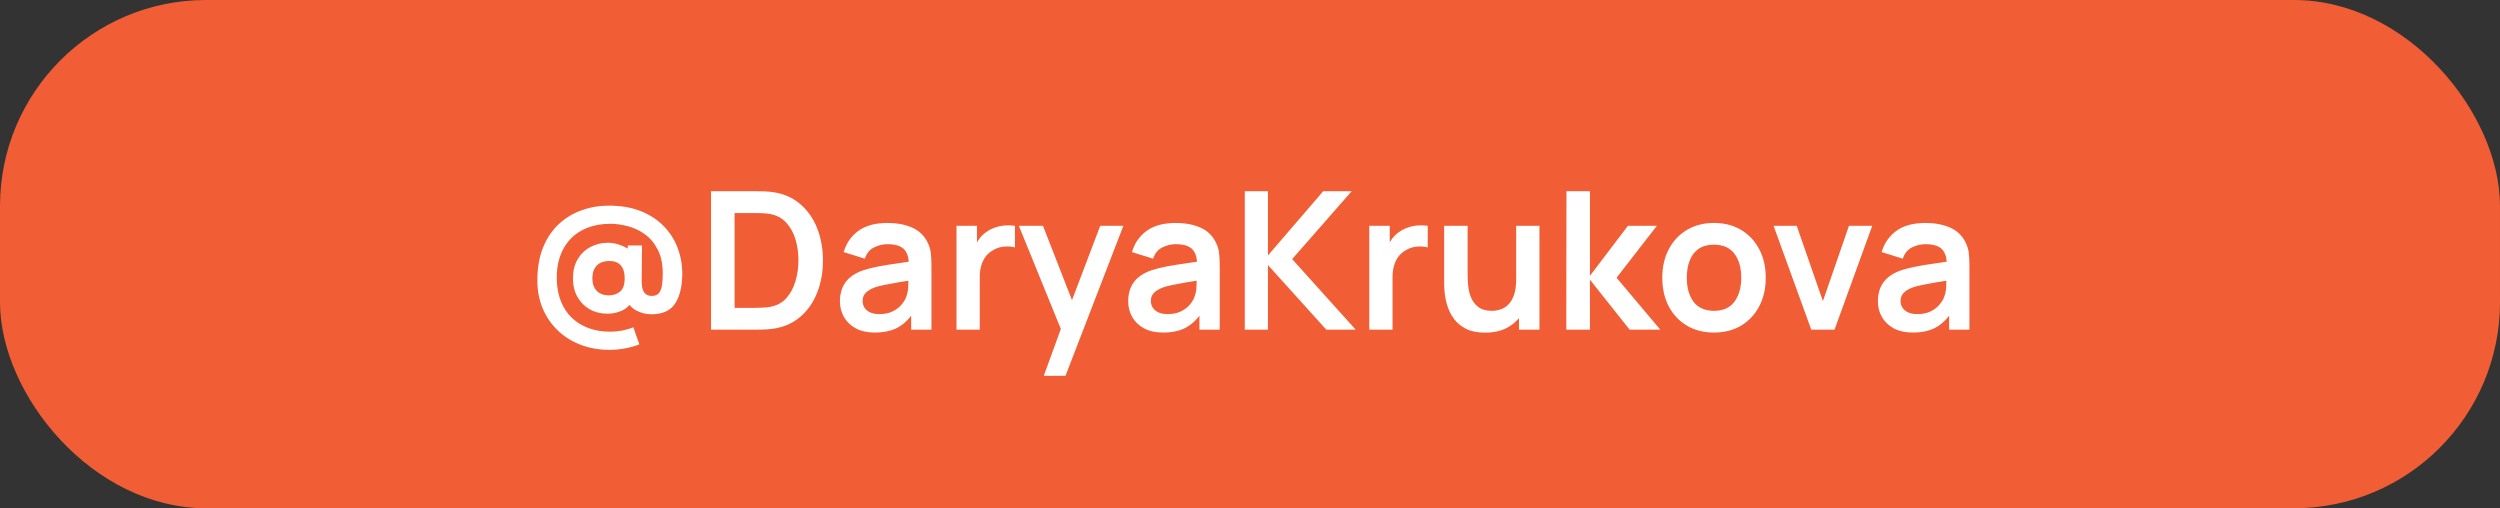
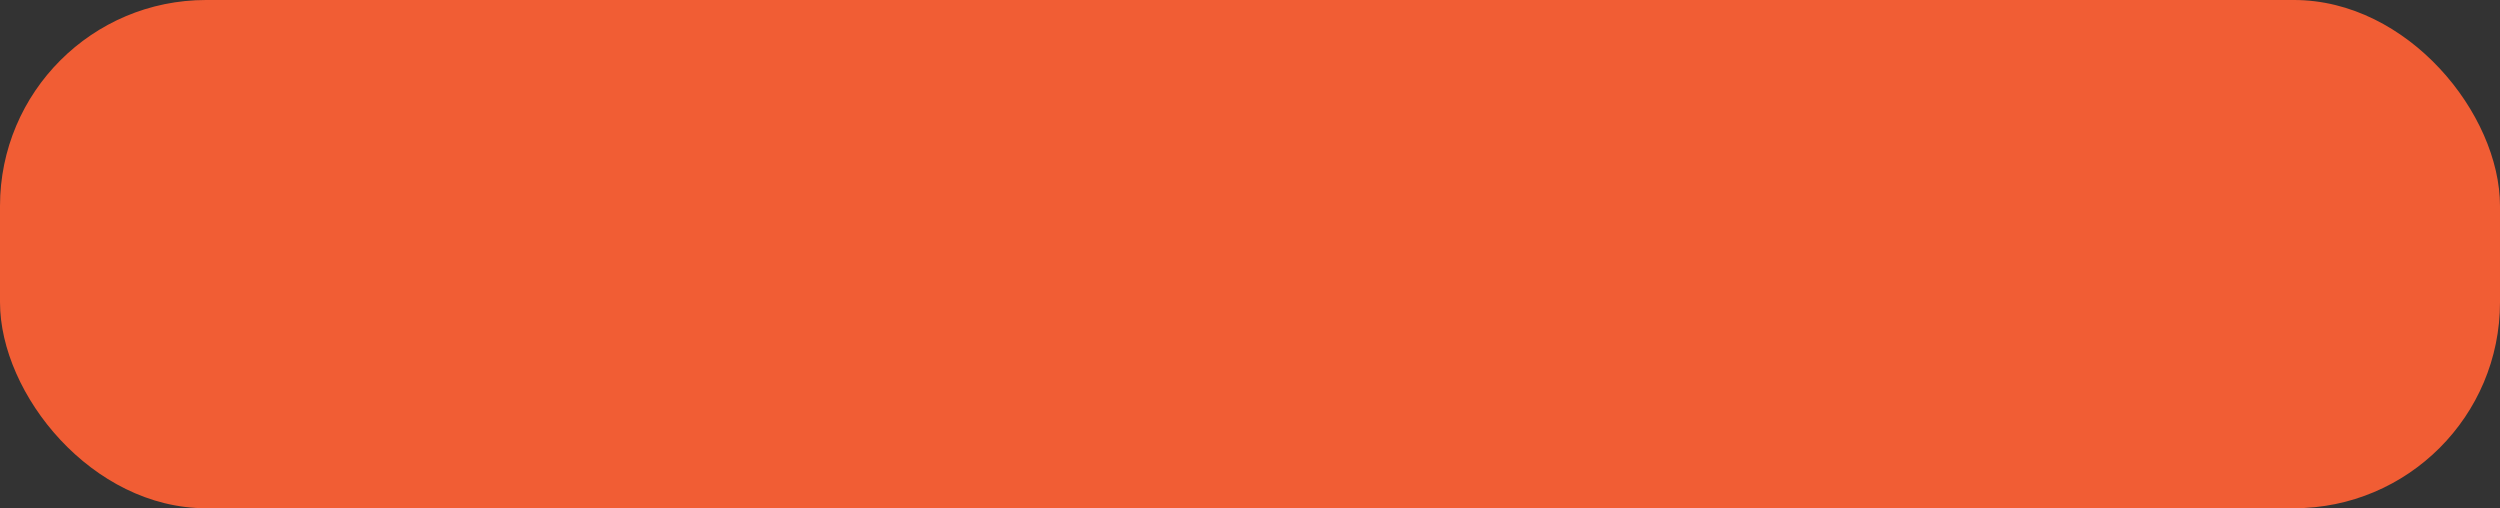
<svg xmlns="http://www.w3.org/2000/svg" width="182" height="37" viewBox="0 0 182 37" fill="none">
  <rect x="0" y="0" width="182" height="37" fill="#333333" stroke="none" />
  <rect width="182" height="37" rx="15" fill="#F15D34" />
-   <path d="M44.377 25.47C43.602 25.47 42.893 25.344 42.249 25.092C41.61 24.845 41.054 24.492 40.583 24.035C40.116 23.582 39.755 23.048 39.498 22.432C39.246 21.816 39.12 21.144 39.12 20.416C39.12 19.511 39.255 18.717 39.526 18.036C39.801 17.355 40.179 16.788 40.66 16.335C41.145 15.878 41.701 15.537 42.326 15.313C42.956 15.084 43.621 14.97 44.321 14.97C45.212 14.97 45.994 15.105 46.666 15.376C47.338 15.647 47.898 16.018 48.346 16.489C48.794 16.956 49.128 17.49 49.347 18.092C49.571 18.694 49.678 19.329 49.669 19.996C49.655 20.911 49.475 21.62 49.13 22.124C48.785 22.628 48.215 22.88 47.422 22.88C47.044 22.88 46.682 22.791 46.337 22.614C45.996 22.437 45.761 22.178 45.63 21.837L46.071 21.844C45.87 22.213 45.602 22.472 45.266 22.621C44.93 22.766 44.587 22.838 44.237 22.838C43.742 22.838 43.306 22.731 42.928 22.516C42.55 22.297 42.251 21.993 42.032 21.606C41.817 21.219 41.71 20.768 41.71 20.255C41.71 19.728 41.822 19.27 42.046 18.883C42.275 18.496 42.583 18.197 42.97 17.987C43.357 17.777 43.789 17.672 44.265 17.672C44.568 17.672 44.886 17.735 45.217 17.861C45.548 17.982 45.805 18.148 45.987 18.358L45.7 18.736V17.868H46.736L46.715 20.507C46.715 20.866 46.778 21.13 46.904 21.298C47.03 21.461 47.207 21.543 47.436 21.543C47.679 21.543 47.856 21.475 47.968 21.34C48.08 21.205 48.152 21.023 48.185 20.794C48.222 20.565 48.243 20.306 48.248 20.017C48.257 19.284 48.141 18.68 47.898 18.204C47.66 17.723 47.347 17.343 46.96 17.063C46.573 16.783 46.155 16.585 45.707 16.468C45.264 16.351 44.841 16.293 44.44 16.293C43.81 16.293 43.248 16.391 42.753 16.587C42.263 16.778 41.85 17.054 41.514 17.413C41.178 17.772 40.926 18.202 40.758 18.701C40.59 19.2 40.515 19.758 40.534 20.374C40.553 20.971 40.658 21.503 40.849 21.97C41.04 22.437 41.309 22.833 41.654 23.16C41.999 23.482 42.405 23.727 42.872 23.895C43.343 24.063 43.866 24.147 44.44 24.147C44.729 24.147 45.016 24.119 45.301 24.063C45.59 24.007 45.859 23.928 46.106 23.825L46.547 25.071C46.211 25.202 45.859 25.3 45.49 25.365C45.126 25.435 44.755 25.47 44.377 25.47ZM44.335 21.501C44.652 21.501 44.921 21.41 45.14 21.228C45.364 21.046 45.476 20.722 45.476 20.255C45.476 19.844 45.383 19.534 45.196 19.324C45.009 19.109 44.739 19.002 44.384 19.002C43.959 19.002 43.642 19.116 43.432 19.345C43.227 19.569 43.124 19.872 43.124 20.255C43.124 20.642 43.229 20.948 43.439 21.172C43.654 21.391 43.952 21.501 44.335 21.501ZM51.763 24V13.92H54.976C55.06 13.92 55.226 13.922 55.473 13.927C55.725 13.932 55.968 13.948 56.201 13.976C56.999 14.079 57.673 14.363 58.224 14.83C58.779 15.292 59.2 15.882 59.484 16.601C59.769 17.32 59.911 18.106 59.911 18.96C59.911 19.814 59.769 20.6 59.484 21.319C59.2 22.038 58.779 22.63 58.224 23.097C57.673 23.559 56.999 23.841 56.201 23.944C55.972 23.972 55.732 23.988 55.48 23.993C55.228 23.998 55.06 24 54.976 24H51.763ZM53.478 22.411H54.976C55.116 22.411 55.294 22.406 55.508 22.397C55.727 22.388 55.921 22.367 56.089 22.334C56.565 22.245 56.953 22.033 57.251 21.697C57.55 21.361 57.769 20.953 57.909 20.472C58.054 19.991 58.126 19.487 58.126 18.96C58.126 18.414 58.054 17.901 57.909 17.42C57.764 16.939 57.541 16.536 57.237 16.209C56.938 15.882 56.556 15.675 56.089 15.586C55.921 15.549 55.727 15.528 55.508 15.523C55.294 15.514 55.116 15.509 54.976 15.509H53.478V22.411ZM63.68 24.21C63.134 24.21 62.672 24.107 62.294 23.902C61.916 23.692 61.629 23.414 61.433 23.069C61.242 22.724 61.146 22.343 61.146 21.928C61.146 21.564 61.207 21.237 61.328 20.948C61.449 20.654 61.636 20.402 61.888 20.192C62.14 19.977 62.467 19.802 62.868 19.667C63.171 19.569 63.526 19.48 63.932 19.401C64.343 19.322 64.786 19.249 65.262 19.184C65.743 19.114 66.244 19.039 66.767 18.96L66.165 19.303C66.17 18.78 66.053 18.395 65.815 18.148C65.577 17.901 65.176 17.777 64.611 17.777C64.27 17.777 63.941 17.856 63.624 18.015C63.307 18.174 63.085 18.447 62.959 18.834L61.419 18.351C61.606 17.712 61.96 17.198 62.483 16.811C63.01 16.424 63.72 16.23 64.611 16.23C65.283 16.23 65.873 16.34 66.382 16.559C66.895 16.778 67.276 17.138 67.523 17.637C67.658 17.903 67.74 18.176 67.768 18.456C67.796 18.731 67.81 19.032 67.81 19.359V24H66.333V22.362L66.578 22.628C66.237 23.174 65.838 23.575 65.381 23.832C64.928 24.084 64.361 24.21 63.68 24.21ZM64.016 22.866C64.399 22.866 64.725 22.798 64.996 22.663C65.267 22.528 65.481 22.362 65.64 22.166C65.803 21.97 65.913 21.786 65.969 21.613C66.058 21.398 66.107 21.153 66.116 20.878C66.13 20.598 66.137 20.372 66.137 20.199L66.655 20.353C66.146 20.432 65.71 20.502 65.346 20.563C64.982 20.624 64.669 20.682 64.408 20.738C64.147 20.789 63.916 20.848 63.715 20.913C63.519 20.983 63.353 21.065 63.218 21.158C63.083 21.251 62.978 21.359 62.903 21.48C62.833 21.601 62.798 21.744 62.798 21.907C62.798 22.094 62.845 22.259 62.938 22.404C63.031 22.544 63.167 22.656 63.344 22.74C63.526 22.824 63.75 22.866 64.016 22.866ZM69.632 24V16.44H71.123V18.281L70.941 18.043C71.035 17.791 71.158 17.562 71.312 17.357C71.471 17.147 71.66 16.974 71.879 16.839C72.066 16.713 72.271 16.615 72.495 16.545C72.724 16.47 72.957 16.426 73.195 16.412C73.433 16.393 73.664 16.403 73.888 16.44V18.015C73.664 17.95 73.405 17.929 73.111 17.952C72.822 17.975 72.561 18.057 72.327 18.197C72.094 18.323 71.903 18.484 71.753 18.68C71.609 18.876 71.501 19.1 71.431 19.352C71.361 19.599 71.326 19.868 71.326 20.157V24H69.632ZM75.986 27.36L77.442 23.363L77.47 24.539L74.173 16.44H75.93L78.268 22.432H77.82L80.095 16.44H81.782L77.568 27.36H75.986ZM84.666 24.21C84.12 24.21 83.658 24.107 83.28 23.902C82.902 23.692 82.615 23.414 82.419 23.069C82.228 22.724 82.132 22.343 82.132 21.928C82.132 21.564 82.193 21.237 82.314 20.948C82.436 20.654 82.622 20.402 82.874 20.192C83.126 19.977 83.453 19.802 83.854 19.667C84.158 19.569 84.512 19.48 84.918 19.401C85.329 19.322 85.772 19.249 86.248 19.184C86.729 19.114 87.231 19.039 87.753 18.96L87.151 19.303C87.156 18.78 87.039 18.395 86.801 18.148C86.563 17.901 86.162 17.777 85.597 17.777C85.257 17.777 84.928 17.856 84.61 18.015C84.293 18.174 84.071 18.447 83.945 18.834L82.405 18.351C82.592 17.712 82.947 17.198 83.469 16.811C83.997 16.424 84.706 16.23 85.597 16.23C86.269 16.23 86.86 16.34 87.368 16.559C87.882 16.778 88.262 17.138 88.509 17.637C88.645 17.903 88.726 18.176 88.754 18.456C88.782 18.731 88.796 19.032 88.796 19.359V24H87.319V22.362L87.564 22.628C87.224 23.174 86.825 23.575 86.367 23.832C85.915 24.084 85.348 24.21 84.666 24.21ZM85.002 22.866C85.385 22.866 85.712 22.798 85.982 22.663C86.253 22.528 86.468 22.362 86.626 22.166C86.79 21.97 86.899 21.786 86.955 21.613C87.044 21.398 87.093 21.153 87.102 20.878C87.116 20.598 87.123 20.372 87.123 20.199L87.641 20.353C87.133 20.432 86.696 20.502 86.332 20.563C85.968 20.624 85.656 20.682 85.394 20.738C85.133 20.789 84.902 20.848 84.701 20.913C84.505 20.983 84.34 21.065 84.204 21.158C84.069 21.251 83.964 21.359 83.889 21.48C83.819 21.601 83.784 21.744 83.784 21.907C83.784 22.094 83.831 22.259 83.924 22.404C84.018 22.544 84.153 22.656 84.33 22.74C84.512 22.824 84.736 22.866 85.002 22.866ZM90.619 24V13.92H92.306V18.596L96.331 13.92H98.403L94.07 18.862L98.697 24H96.555L92.306 19.296V24H90.619ZM99.683 24V16.44H101.174V18.281L100.992 18.043C101.085 17.791 101.209 17.562 101.363 17.357C101.522 17.147 101.711 16.974 101.93 16.839C102.117 16.713 102.322 16.615 102.546 16.545C102.775 16.47 103.008 16.426 103.246 16.412C103.484 16.393 103.715 16.403 103.939 16.44V18.015C103.715 17.95 103.456 17.929 103.162 17.952C102.873 17.975 102.611 18.057 102.378 18.197C102.145 18.323 101.953 18.484 101.804 18.68C101.659 18.876 101.552 19.1 101.482 19.352C101.412 19.599 101.377 19.868 101.377 20.157V24H99.683ZM108.11 24.217C107.55 24.217 107.088 24.124 106.724 23.937C106.36 23.75 106.071 23.512 105.856 23.223C105.641 22.934 105.483 22.626 105.38 22.299C105.277 21.972 105.21 21.664 105.177 21.375C105.149 21.081 105.135 20.843 105.135 20.661V16.44H106.843V20.08C106.843 20.313 106.859 20.577 106.892 20.871C106.925 21.16 106.999 21.44 107.116 21.711C107.237 21.977 107.415 22.196 107.648 22.369C107.886 22.542 108.206 22.628 108.607 22.628C108.822 22.628 109.034 22.593 109.244 22.523C109.454 22.453 109.643 22.334 109.811 22.166C109.984 21.993 110.121 21.758 110.224 21.459C110.327 21.16 110.378 20.782 110.378 20.325L111.379 20.752C111.379 21.396 111.253 21.979 111.001 22.502C110.754 23.025 110.387 23.442 109.902 23.755C109.417 24.063 108.819 24.217 108.11 24.217ZM110.581 24V21.655H110.378V16.44H112.072V24H110.581ZM114.025 24L114.039 13.92H115.747V20.08L118.512 16.44H120.619L117.686 20.22L120.871 24H118.638L115.747 20.36V24H114.025ZM124.774 24.21C124.018 24.21 123.358 24.04 122.793 23.699C122.228 23.358 121.79 22.889 121.477 22.292C121.169 21.69 121.015 20.999 121.015 20.22C121.015 19.427 121.174 18.731 121.491 18.134C121.808 17.537 122.249 17.07 122.814 16.734C123.379 16.398 124.032 16.23 124.774 16.23C125.535 16.23 126.197 16.4 126.762 16.741C127.327 17.082 127.765 17.553 128.078 18.155C128.391 18.752 128.547 19.441 128.547 20.22C128.547 21.004 128.388 21.697 128.071 22.299C127.758 22.896 127.32 23.365 126.755 23.706C126.19 24.042 125.53 24.21 124.774 24.21ZM124.774 22.628C125.446 22.628 125.945 22.404 126.272 21.956C126.599 21.508 126.762 20.929 126.762 20.22C126.762 19.487 126.596 18.904 126.265 18.47C125.934 18.031 125.437 17.812 124.774 17.812C124.321 17.812 123.948 17.915 123.654 18.12C123.365 18.321 123.15 18.603 123.01 18.967C122.87 19.326 122.8 19.744 122.8 20.22C122.8 20.953 122.966 21.538 123.297 21.977C123.633 22.411 124.125 22.628 124.774 22.628ZM131.86 24L129.116 16.44H130.803L132.707 21.921L134.604 16.44H136.298L133.554 24H131.86ZM139.244 24.21C138.698 24.21 138.236 24.107 137.858 23.902C137.48 23.692 137.193 23.414 136.997 23.069C136.806 22.724 136.71 22.343 136.71 21.928C136.71 21.564 136.771 21.237 136.892 20.948C137.014 20.654 137.2 20.402 137.452 20.192C137.704 19.977 138.031 19.802 138.432 19.667C138.736 19.569 139.09 19.48 139.496 19.401C139.907 19.322 140.35 19.249 140.826 19.184C141.307 19.114 141.809 19.039 142.331 18.96L141.729 19.303C141.734 18.78 141.617 18.395 141.379 18.148C141.141 17.901 140.74 17.777 140.175 17.777C139.835 17.777 139.506 17.856 139.188 18.015C138.871 18.174 138.649 18.447 138.523 18.834L136.983 18.351C137.17 17.712 137.525 17.198 138.047 16.811C138.575 16.424 139.284 16.23 140.175 16.23C140.847 16.23 141.438 16.34 141.946 16.559C142.46 16.778 142.84 17.138 143.087 17.637C143.223 17.903 143.304 18.176 143.332 18.456C143.36 18.731 143.374 19.032 143.374 19.359V24H141.897V22.362L142.142 22.628C141.802 23.174 141.403 23.575 140.945 23.832C140.493 24.084 139.926 24.21 139.244 24.21ZM139.58 22.866C139.963 22.866 140.29 22.798 140.56 22.663C140.831 22.528 141.046 22.362 141.204 22.166C141.368 21.97 141.477 21.786 141.533 21.613C141.622 21.398 141.671 21.153 141.68 20.878C141.694 20.598 141.701 20.372 141.701 20.199L142.219 20.353C141.711 20.432 141.274 20.502 140.91 20.563C140.546 20.624 140.234 20.682 139.972 20.738C139.711 20.789 139.48 20.848 139.279 20.913C139.083 20.983 138.918 21.065 138.782 21.158C138.647 21.251 138.542 21.359 138.467 21.48C138.397 21.601 138.362 21.744 138.362 21.907C138.362 22.094 138.409 22.259 138.502 22.404C138.596 22.544 138.731 22.656 138.908 22.74C139.09 22.824 139.314 22.866 139.58 22.866Z" fill="white" />
</svg>